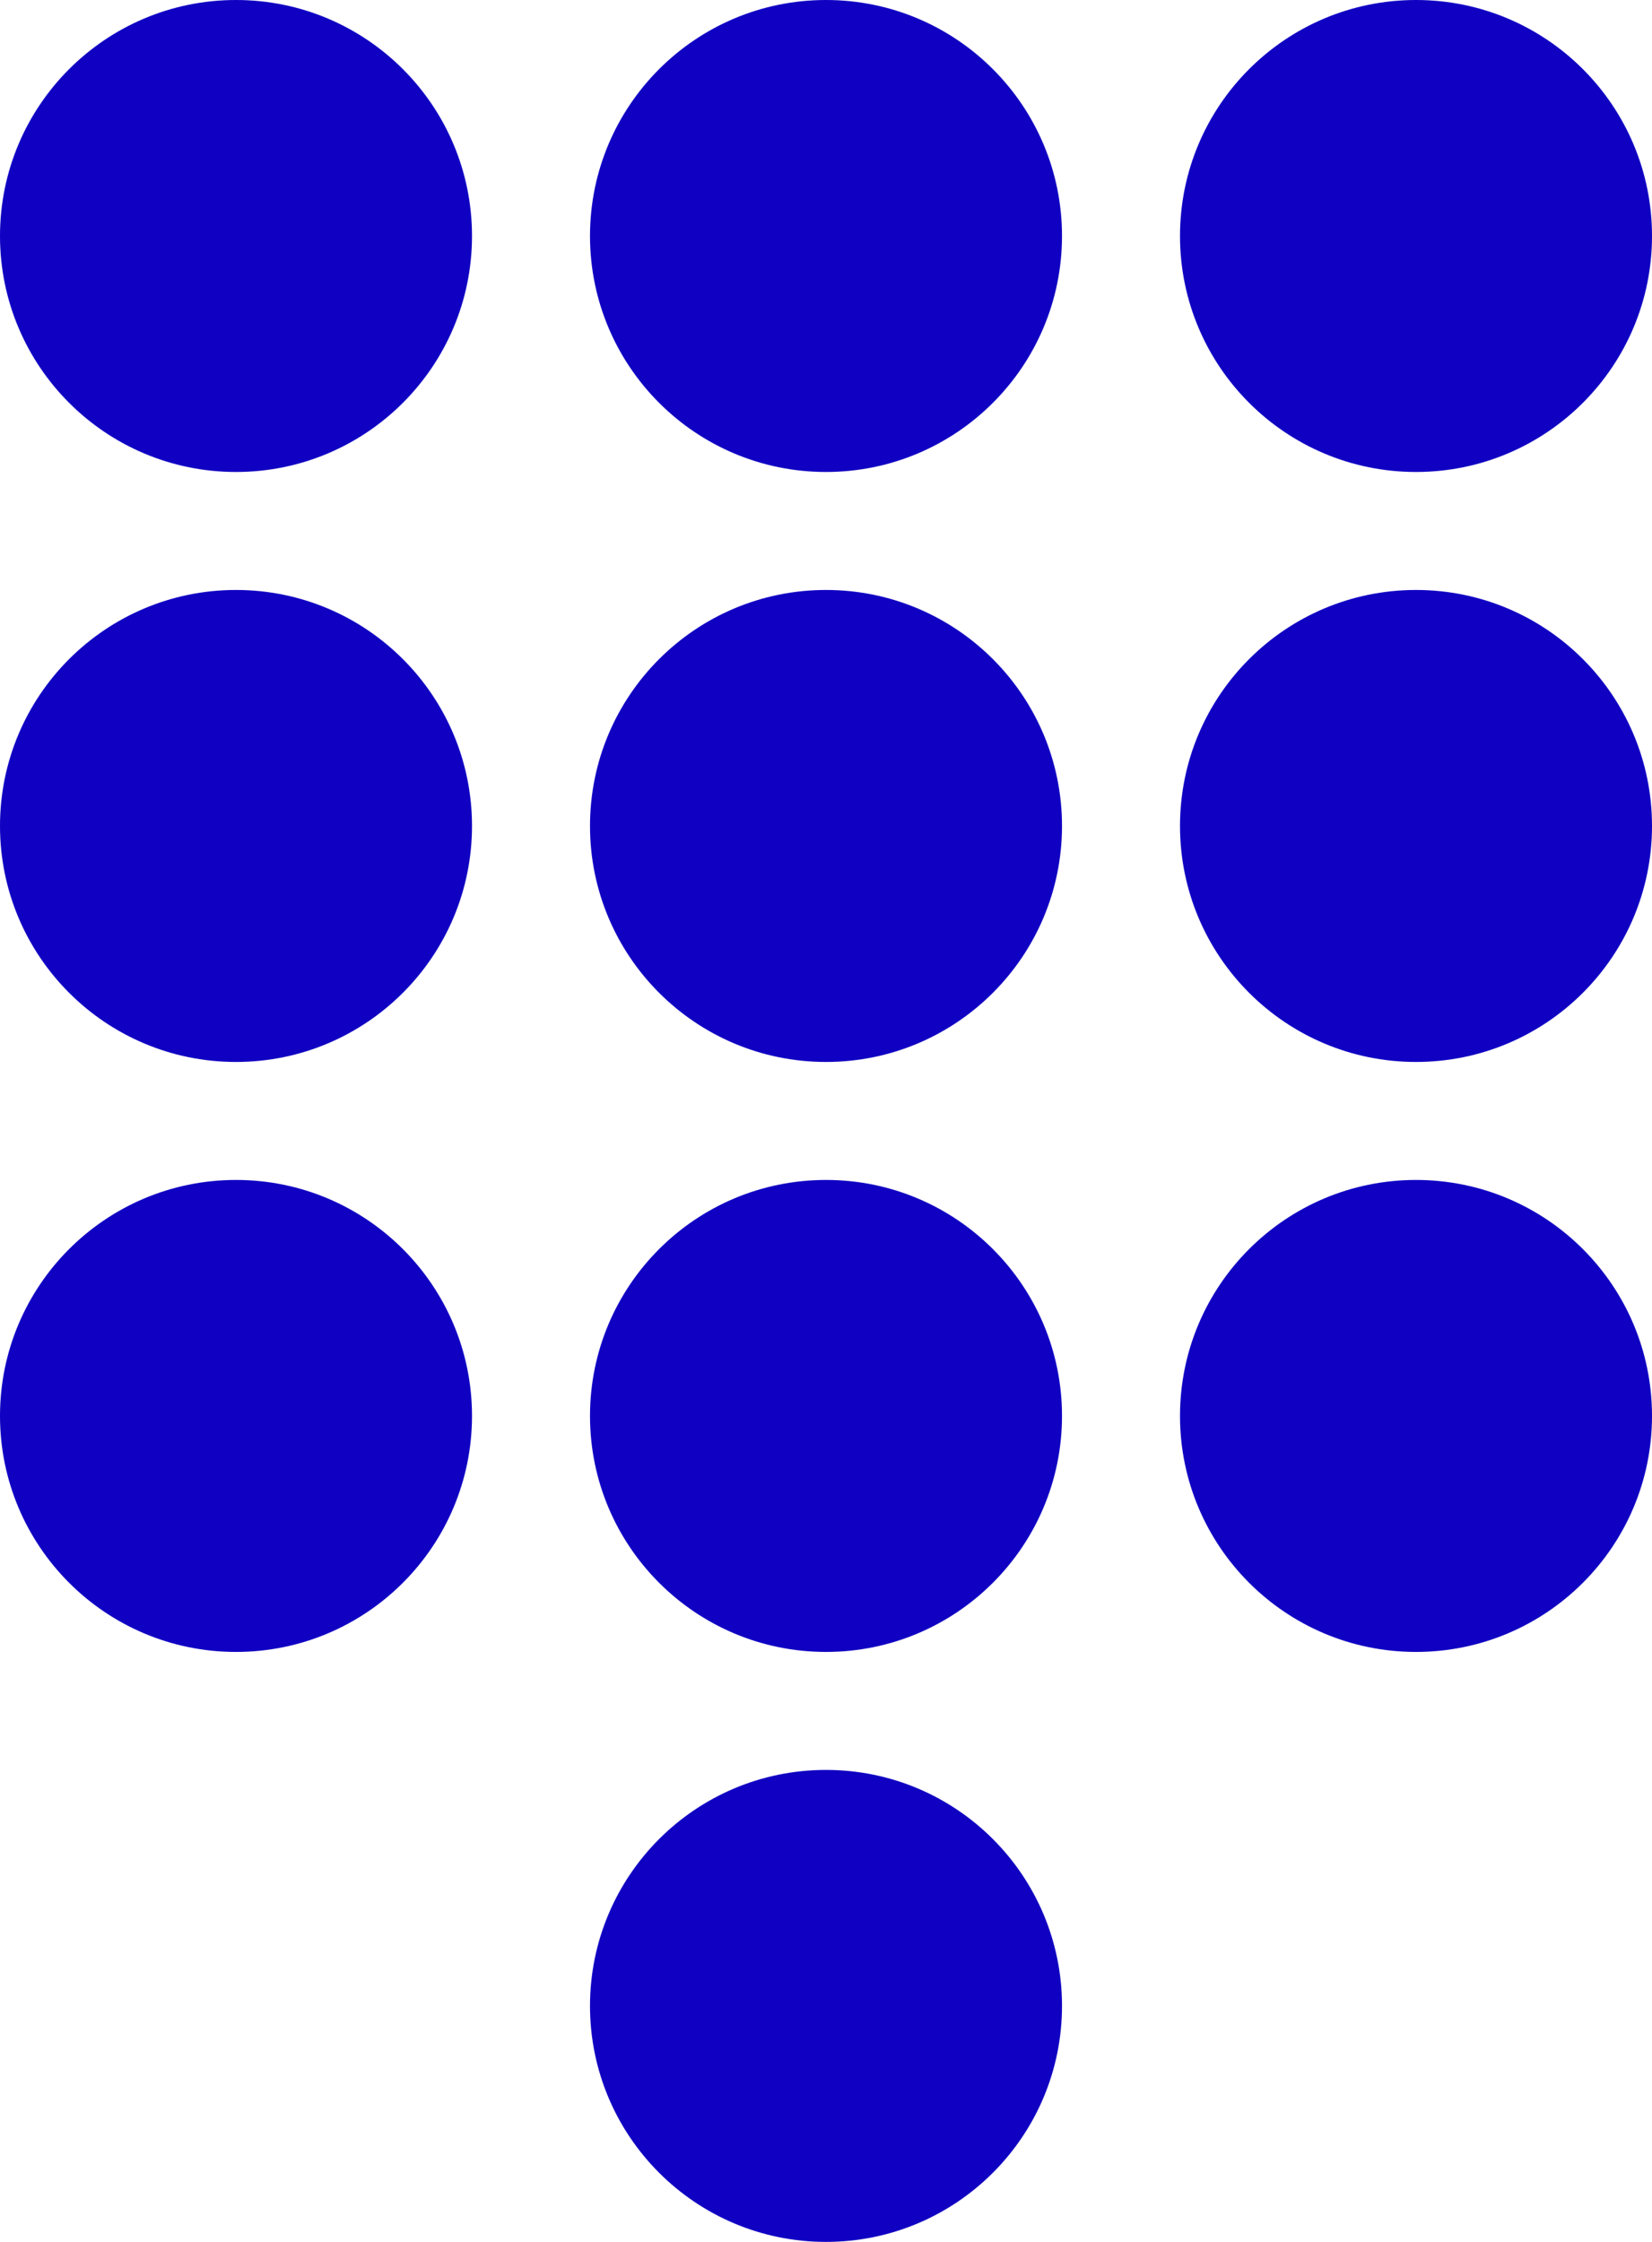
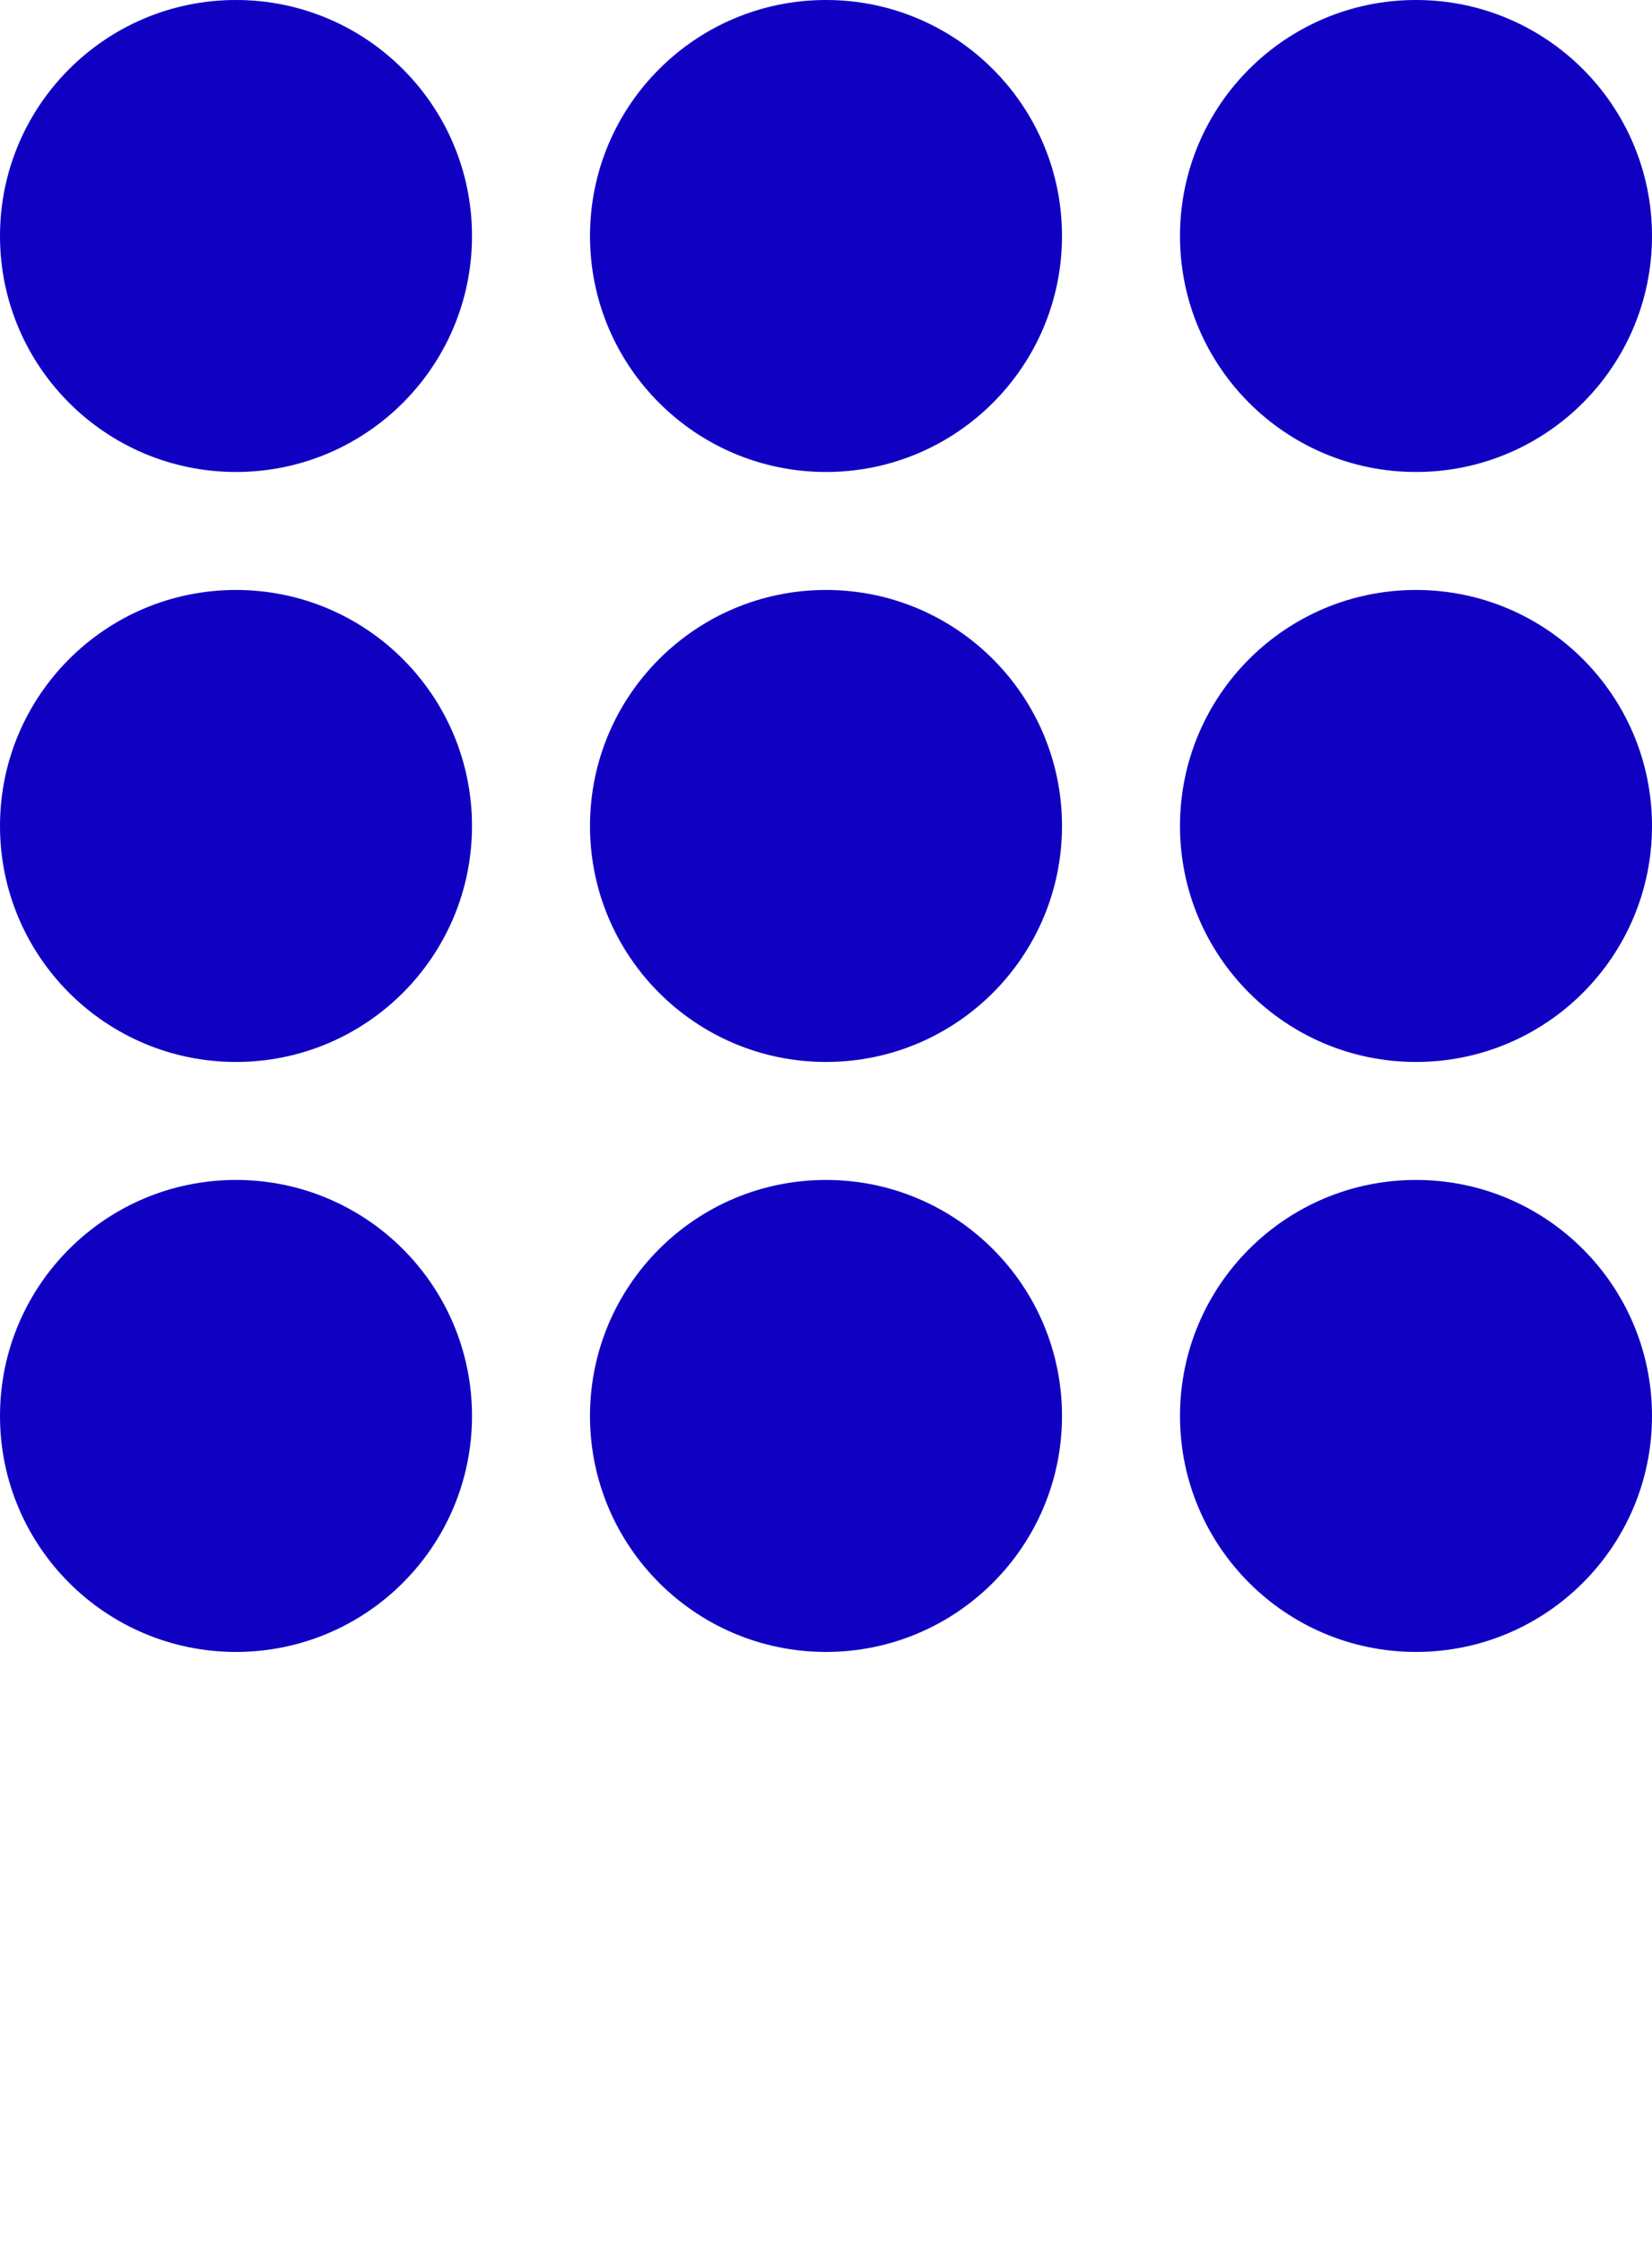
<svg xmlns="http://www.w3.org/2000/svg" width="14" height="19" viewBox="0 0 14 19" fill="none">
  <circle cx="2" cy="2" r="2" fill="#1000c2" />
  <circle cx="7" cy="2" r="2" fill="#1000c2" />
  <circle cx="12" cy="2" r="2" fill="#1000c2" />
  <circle cx="12" cy="7" r="2" fill="#1000c2" />
  <circle cx="12" cy="12" r="2" fill="#1000c2" />
  <circle cx="7" cy="7" r="2" fill="#1000c2" />
  <circle cx="7" cy="12" r="2" fill="#1000c2" />
-   <circle cx="7" cy="17" r="2" fill="#1000c2" />
  <circle cx="2" cy="7" r="2" fill="#1000c2" />
  <circle cx="2" cy="12" r="2" fill="#1000c2" />
</svg>